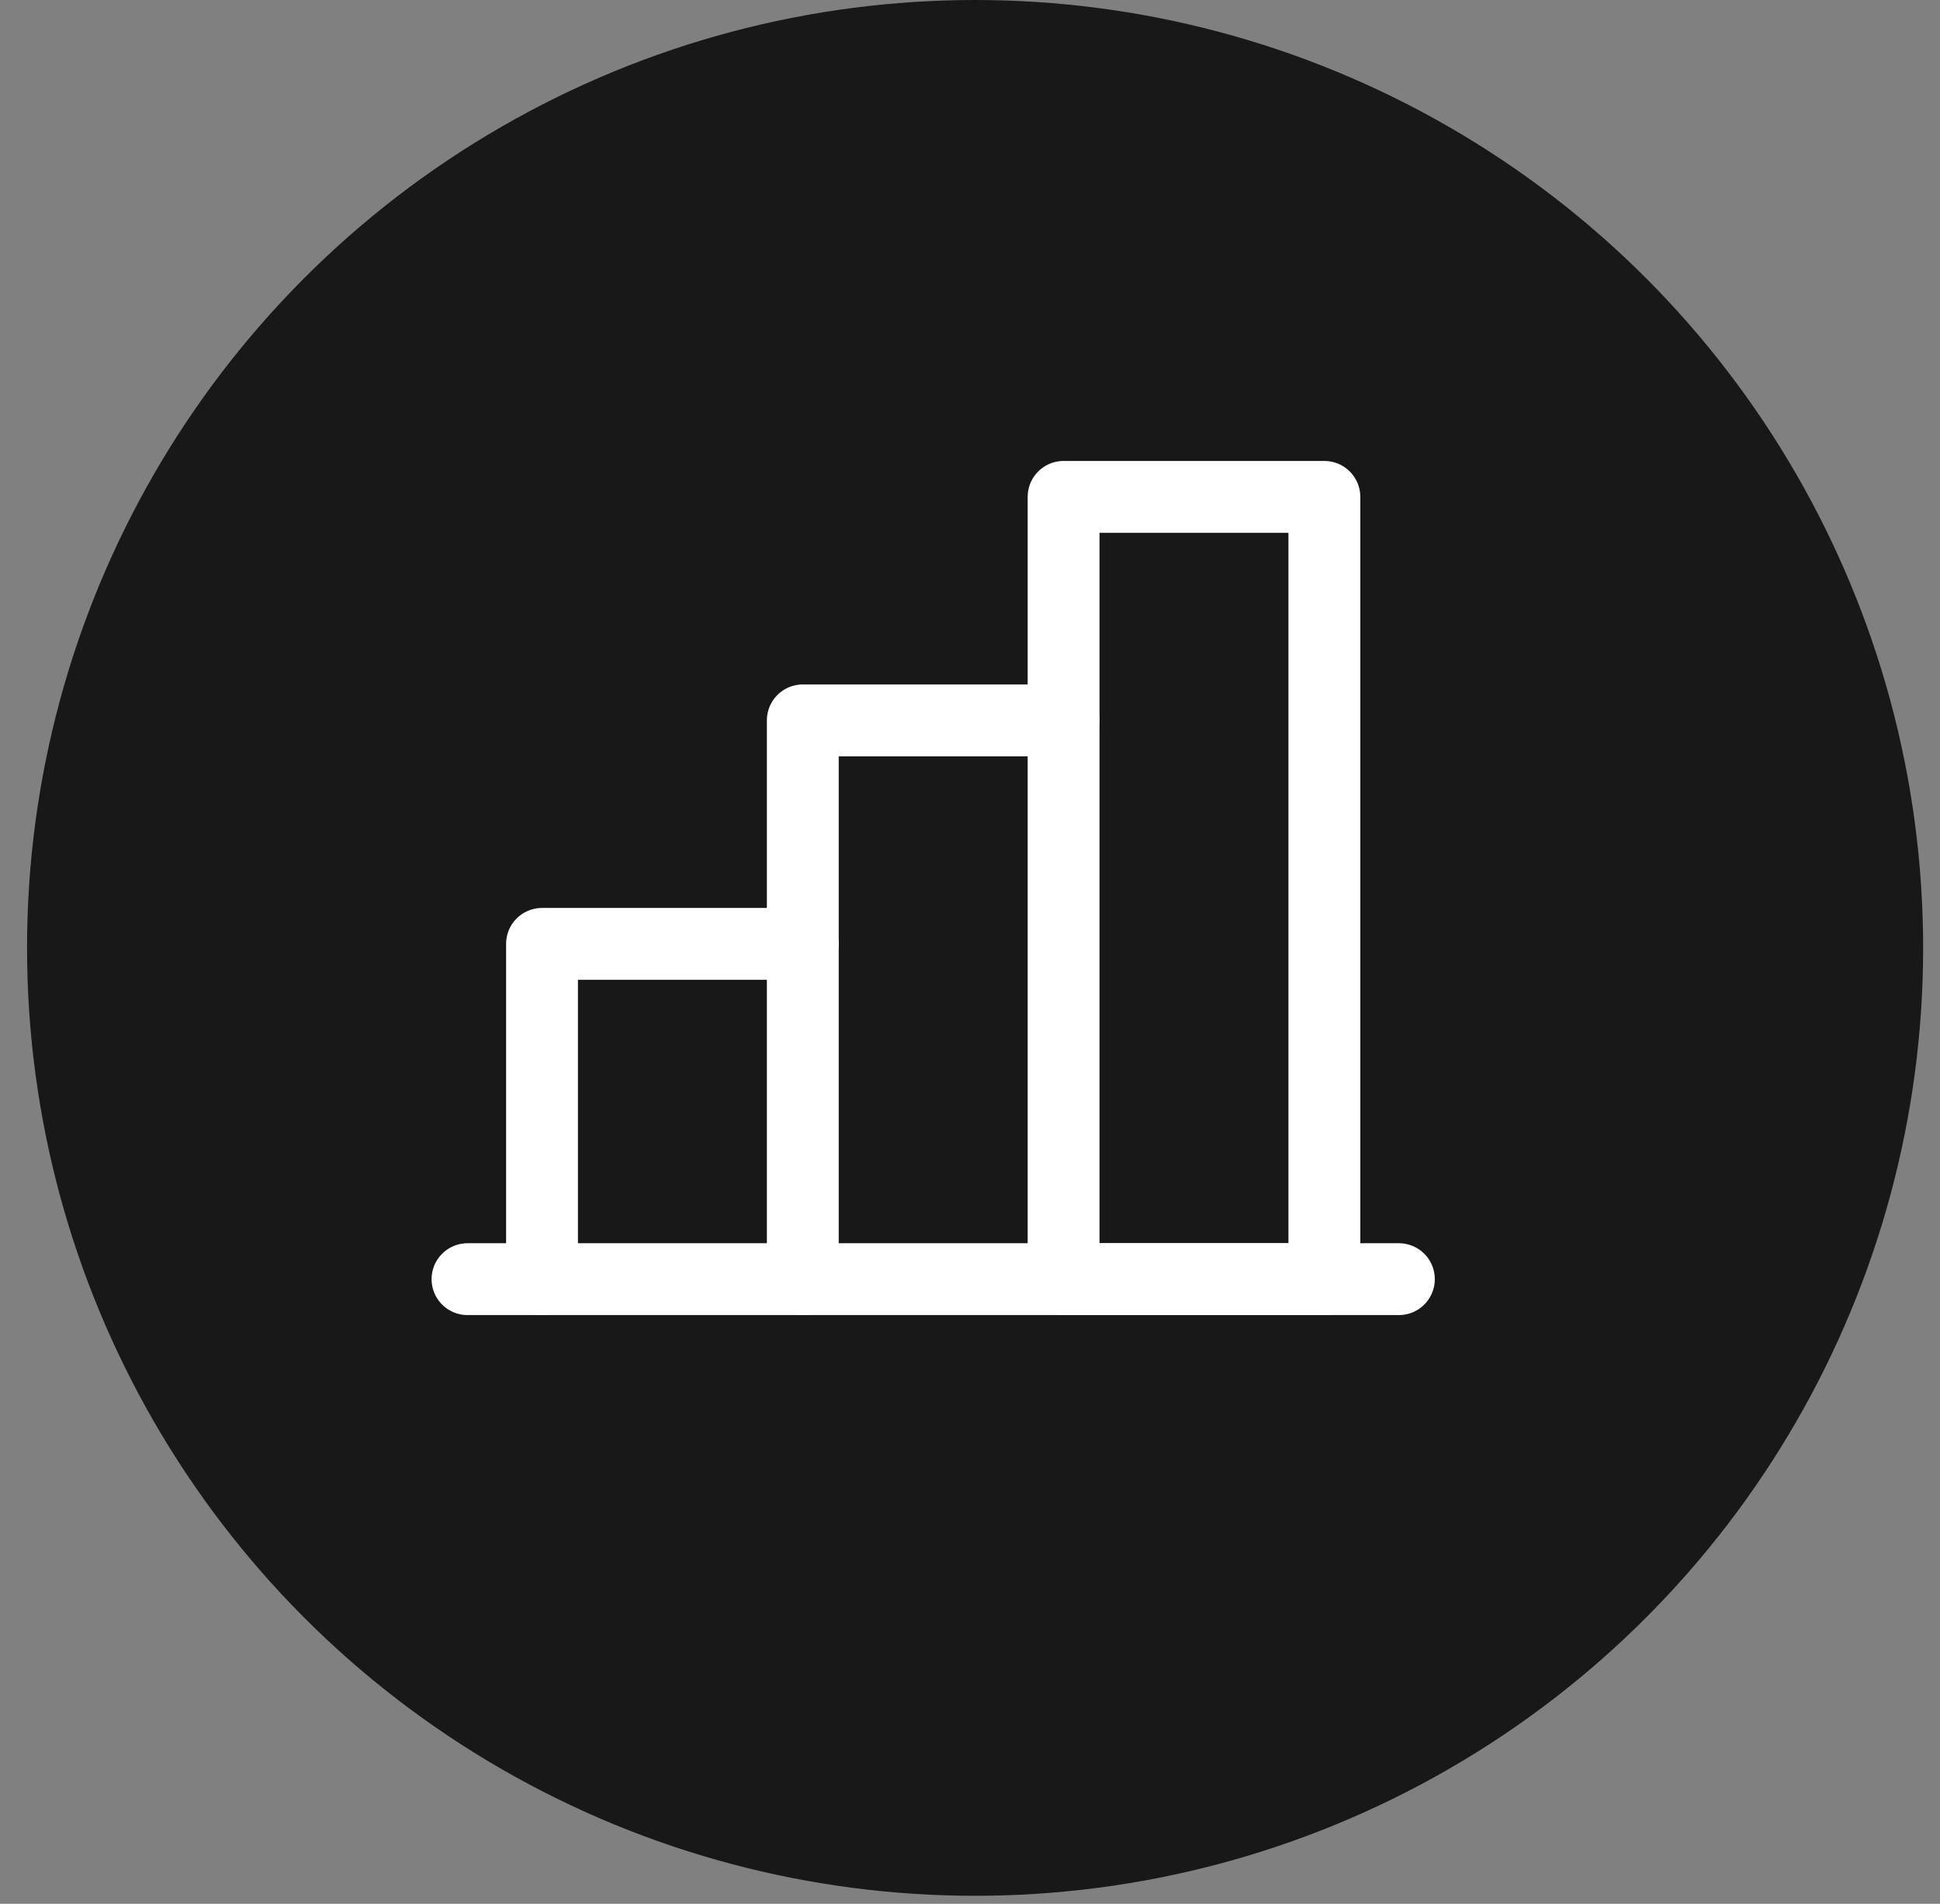
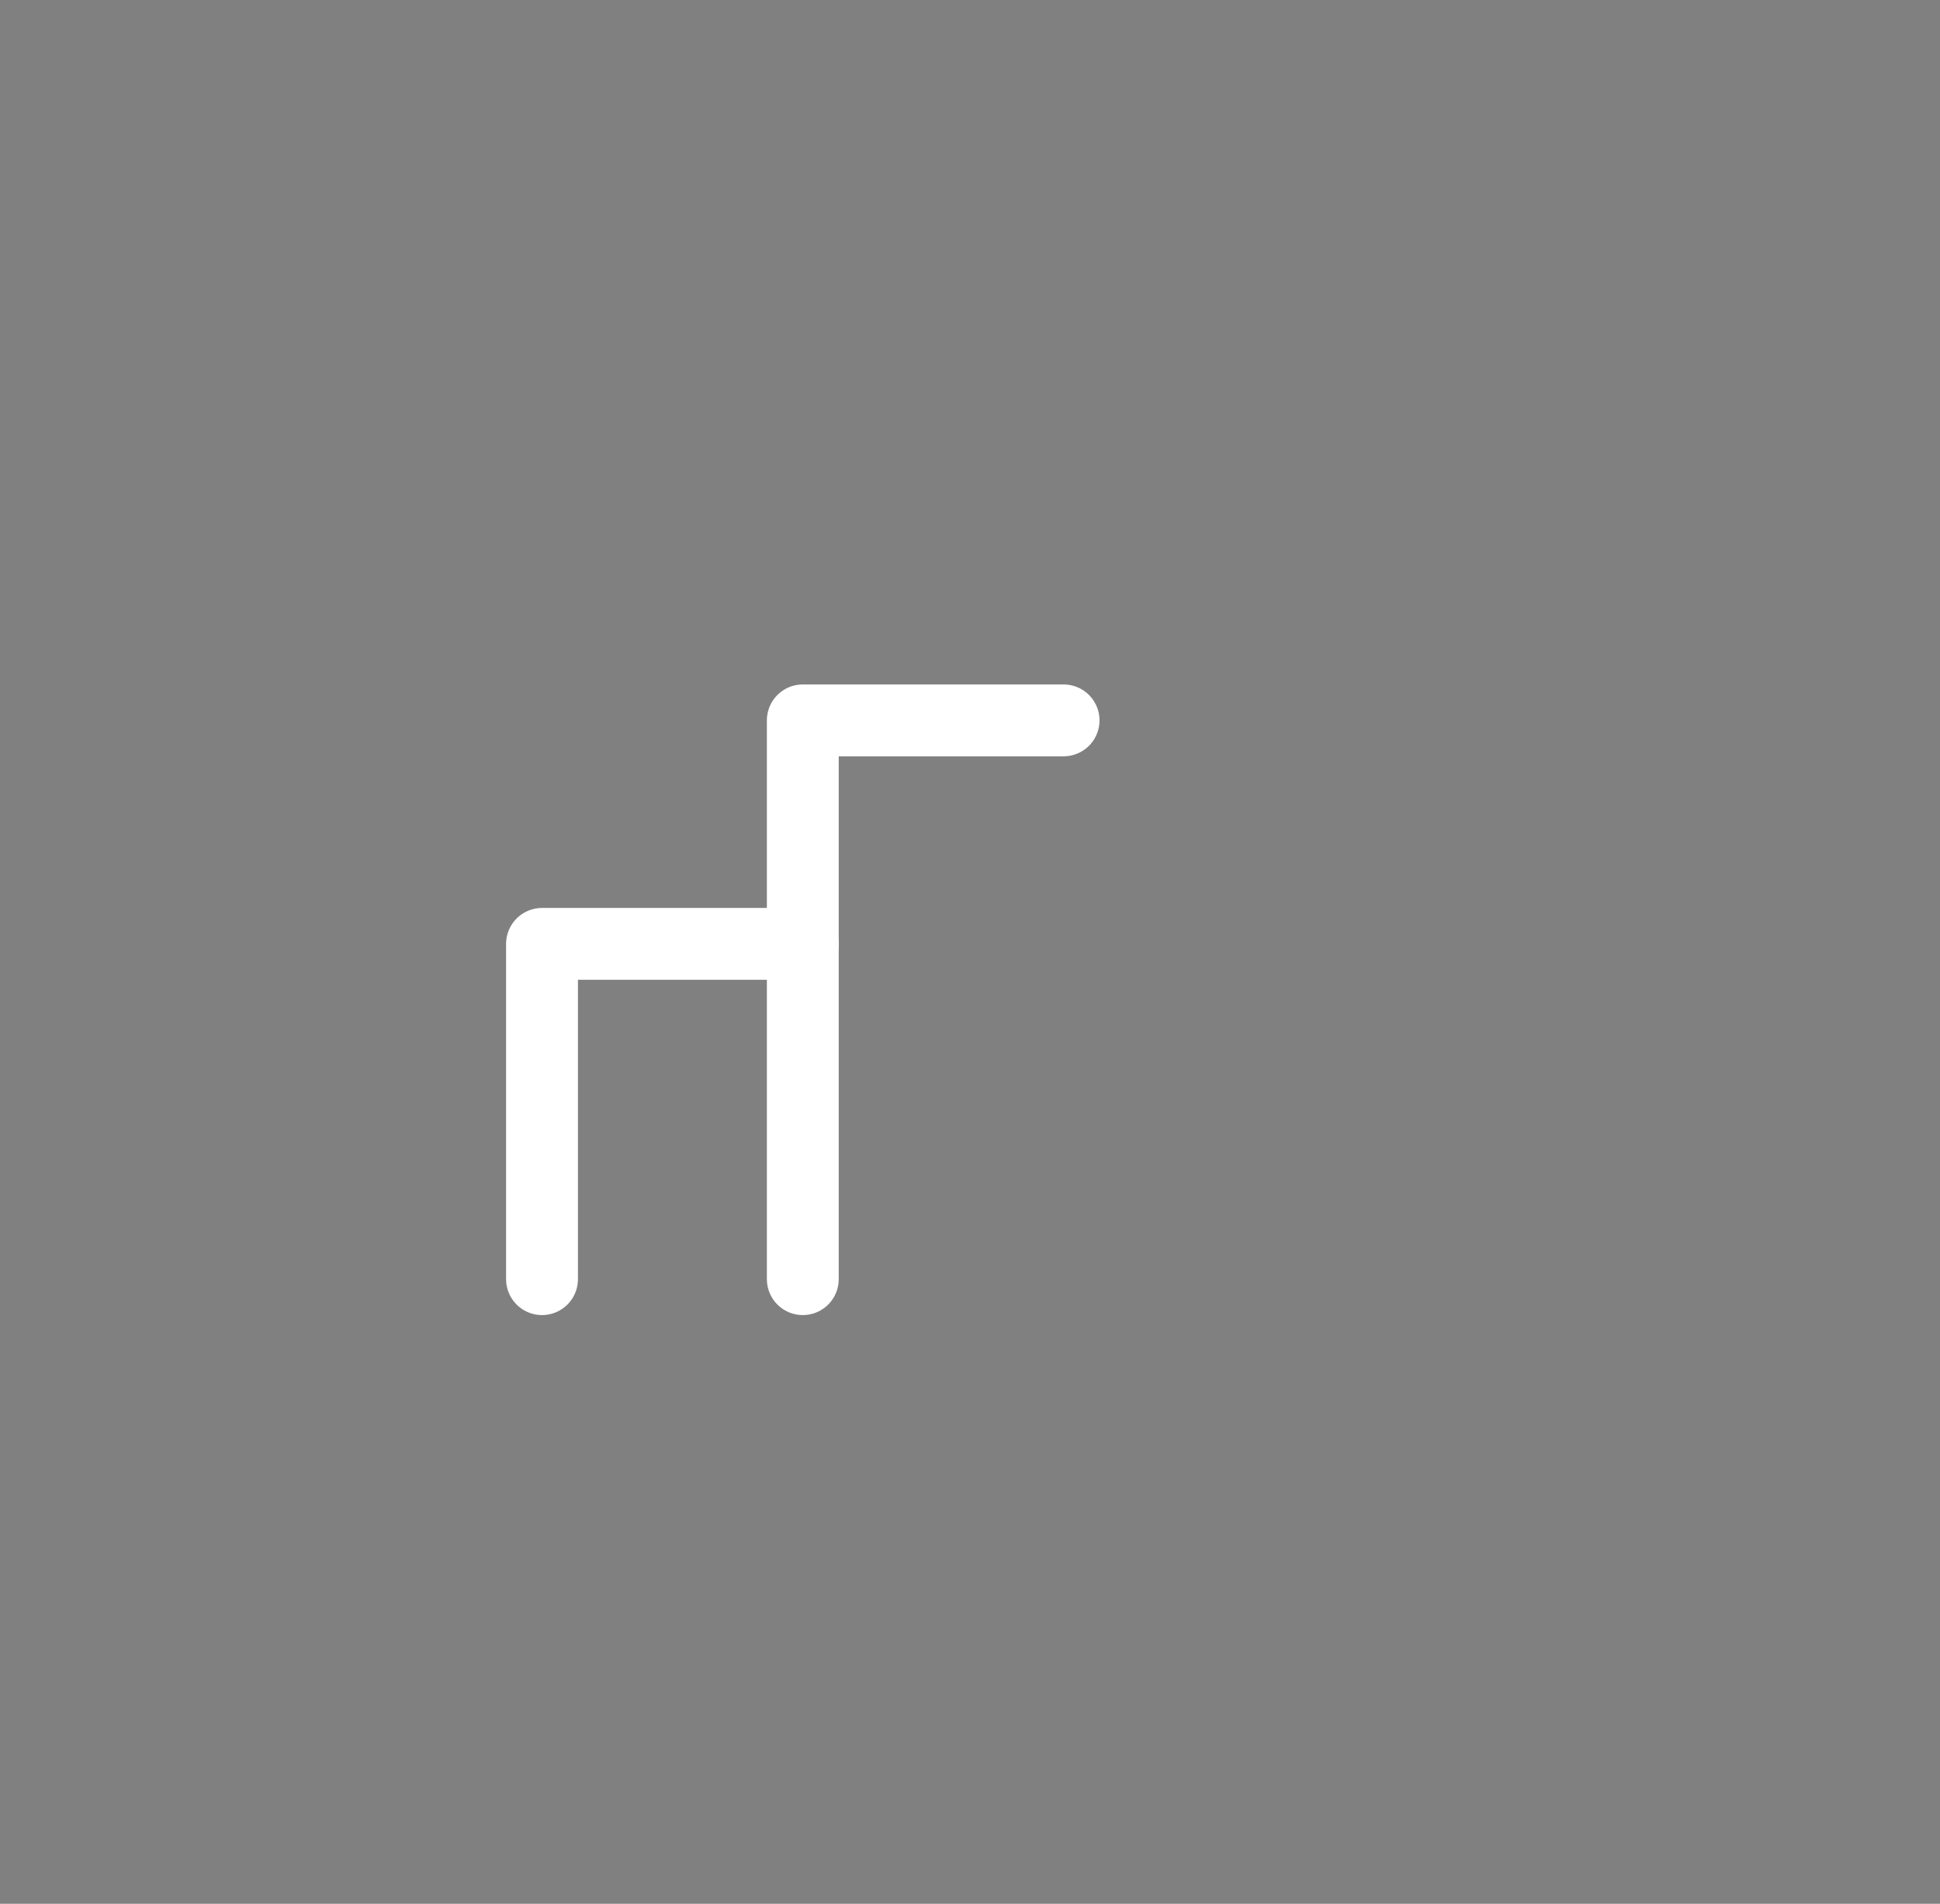
<svg xmlns="http://www.w3.org/2000/svg" width="54" height="53" viewBox="0 0 54 53" fill="none">
  <rect x="0" y="0" width="54" height="53" fill="#808080" stroke="none" />
-   <circle cx="27.142" cy="26.389" r="26.389" fill="#181818" />
-   <path d="M38.938 35.611H13.013" stroke="white" stroke-width="2" stroke-linecap="round" stroke-linejoin="round" />
  <path d="M22.346 35.611V20.055H29.605" stroke="white" stroke-width="2" stroke-linecap="round" stroke-linejoin="round" />
-   <path d="M36.864 13.833H29.605V35.611H36.864V13.833Z" stroke="white" stroke-width="2" stroke-linecap="round" stroke-linejoin="round" />
  <path d="M15.087 35.611V26.277H22.346" stroke="white" stroke-width="2" stroke-linecap="round" stroke-linejoin="round" />
</svg>